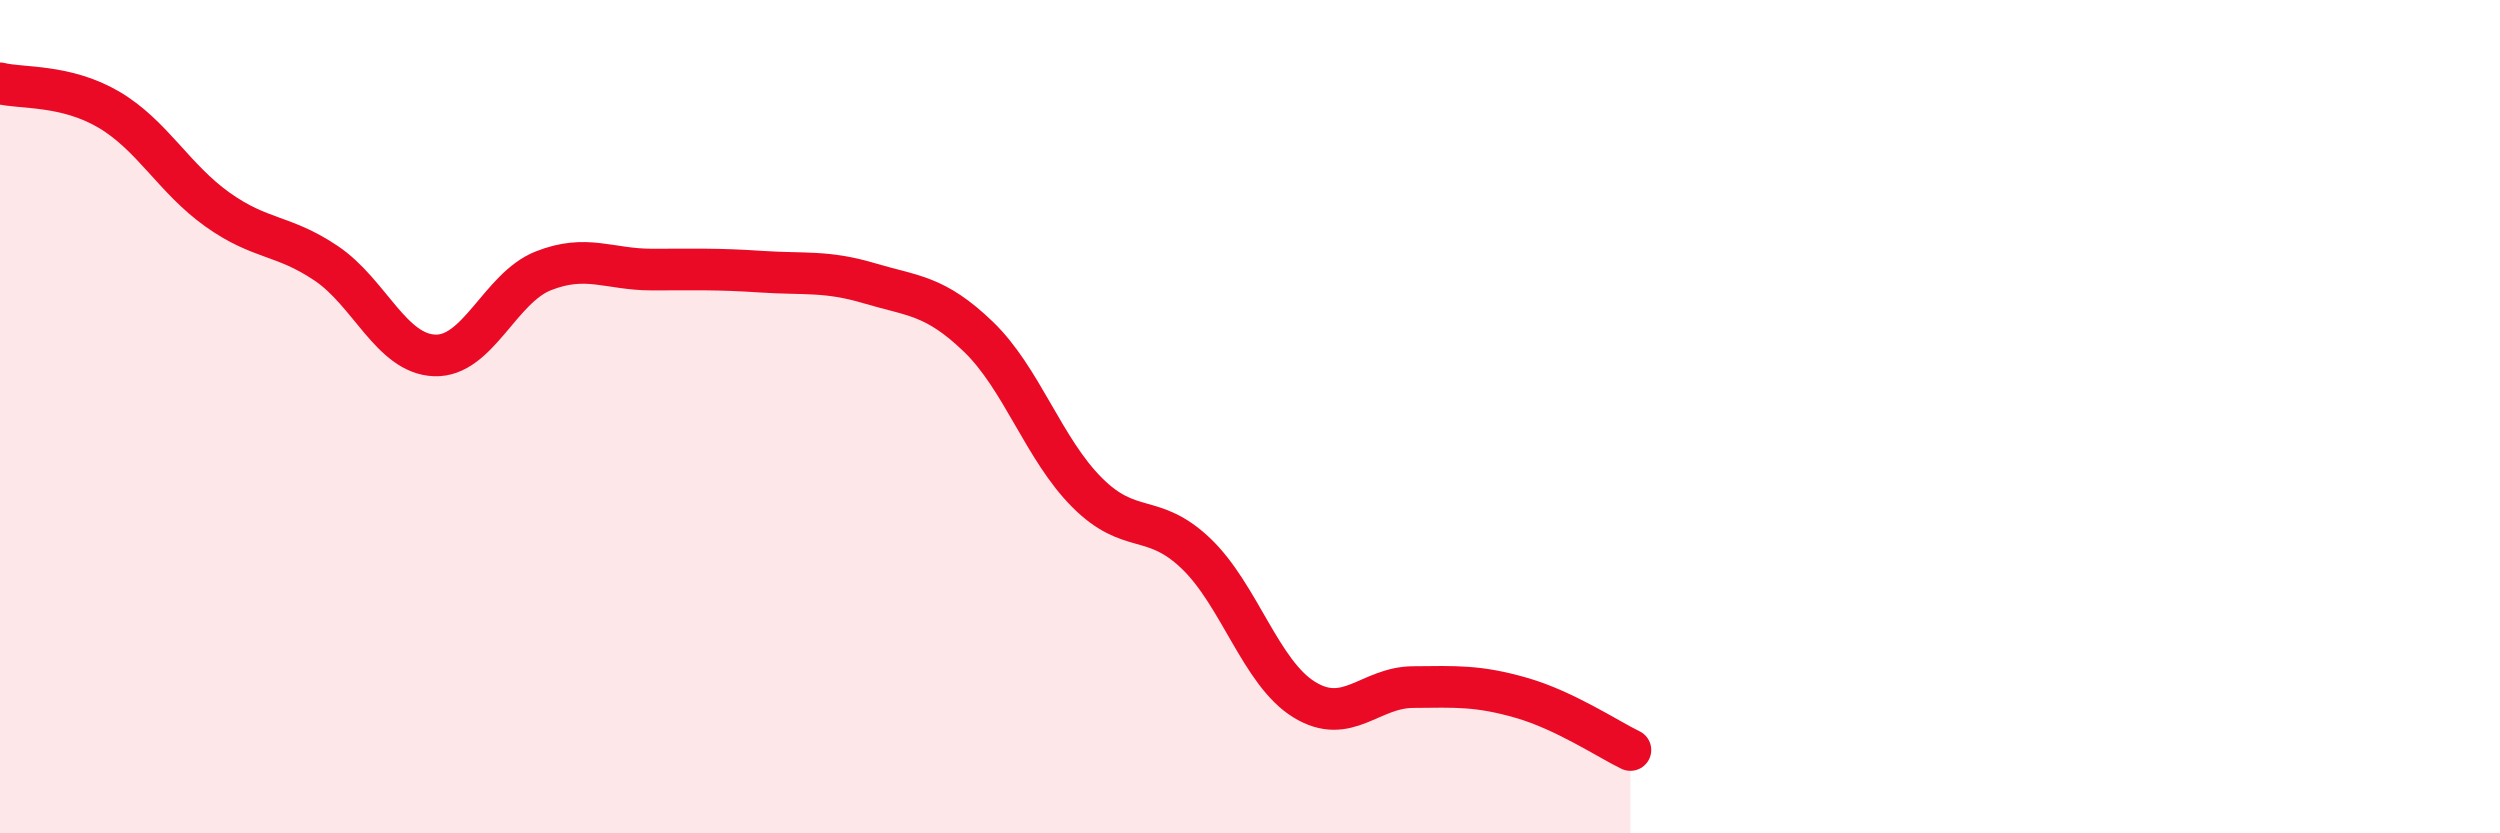
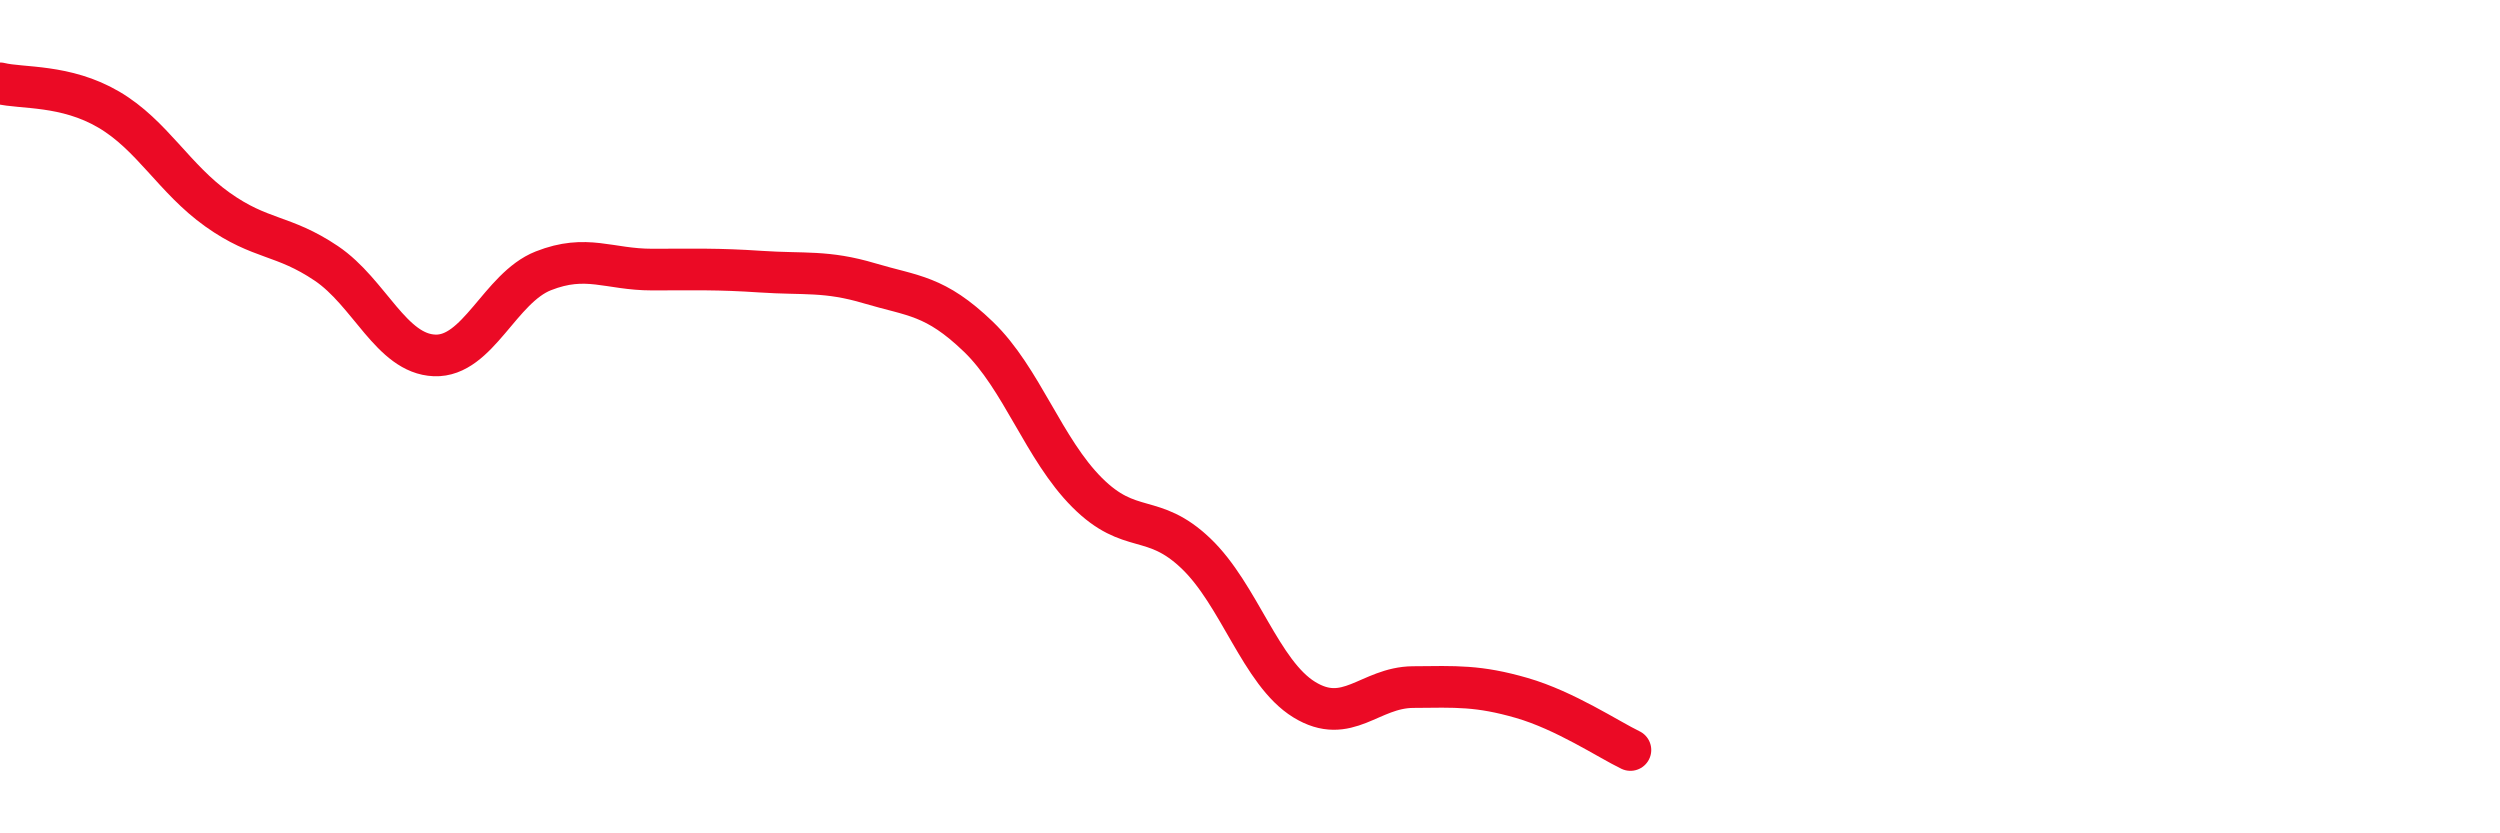
<svg xmlns="http://www.w3.org/2000/svg" width="60" height="20" viewBox="0 0 60 20">
-   <path d="M 0,2 C 0.52,2.13 1.57,2.02 2.61,2.63 C 3.65,3.24 4.18,4.29 5.22,5.03 C 6.26,5.77 6.79,5.62 7.83,6.32 C 8.87,7.02 9.39,8.49 10.43,8.53 C 11.47,8.57 12,6.91 13.04,6.5 C 14.08,6.09 14.61,6.47 15.65,6.47 C 16.69,6.47 17.22,6.45 18.26,6.52 C 19.3,6.59 19.83,6.49 20.87,6.8 C 21.91,7.11 22.44,7.08 23.48,8.08 C 24.52,9.08 25.05,10.78 26.09,11.82 C 27.13,12.86 27.66,12.29 28.7,13.28 C 29.74,14.27 30.26,16.15 31.3,16.79 C 32.34,17.43 32.87,16.5 33.91,16.49 C 34.95,16.48 35.48,16.45 36.52,16.75 C 37.56,17.05 38.61,17.75 39.13,18L39.13 20L0 20Z" fill="#EB0A25" opacity="0.1" stroke-linecap="round" stroke-linejoin="round" />
  <path d="M 0,2 C 0.52,2.13 1.57,2.02 2.61,2.63 C 3.65,3.24 4.18,4.29 5.22,5.03 C 6.26,5.77 6.79,5.62 7.83,6.32 C 8.87,7.02 9.39,8.49 10.43,8.53 C 11.47,8.57 12,6.91 13.04,6.5 C 14.08,6.09 14.61,6.47 15.65,6.47 C 16.69,6.47 17.22,6.45 18.26,6.52 C 19.3,6.59 19.83,6.49 20.87,6.8 C 21.91,7.11 22.44,7.08 23.48,8.08 C 24.52,9.08 25.05,10.78 26.09,11.82 C 27.13,12.86 27.66,12.29 28.7,13.28 C 29.74,14.27 30.26,16.15 31.3,16.79 C 32.34,17.43 32.87,16.5 33.91,16.49 C 34.95,16.48 35.48,16.45 36.52,16.75 C 37.56,17.05 38.61,17.75 39.13,18" stroke="#EB0A25" stroke-width="1" fill="none" stroke-linecap="round" stroke-linejoin="round" />
</svg>